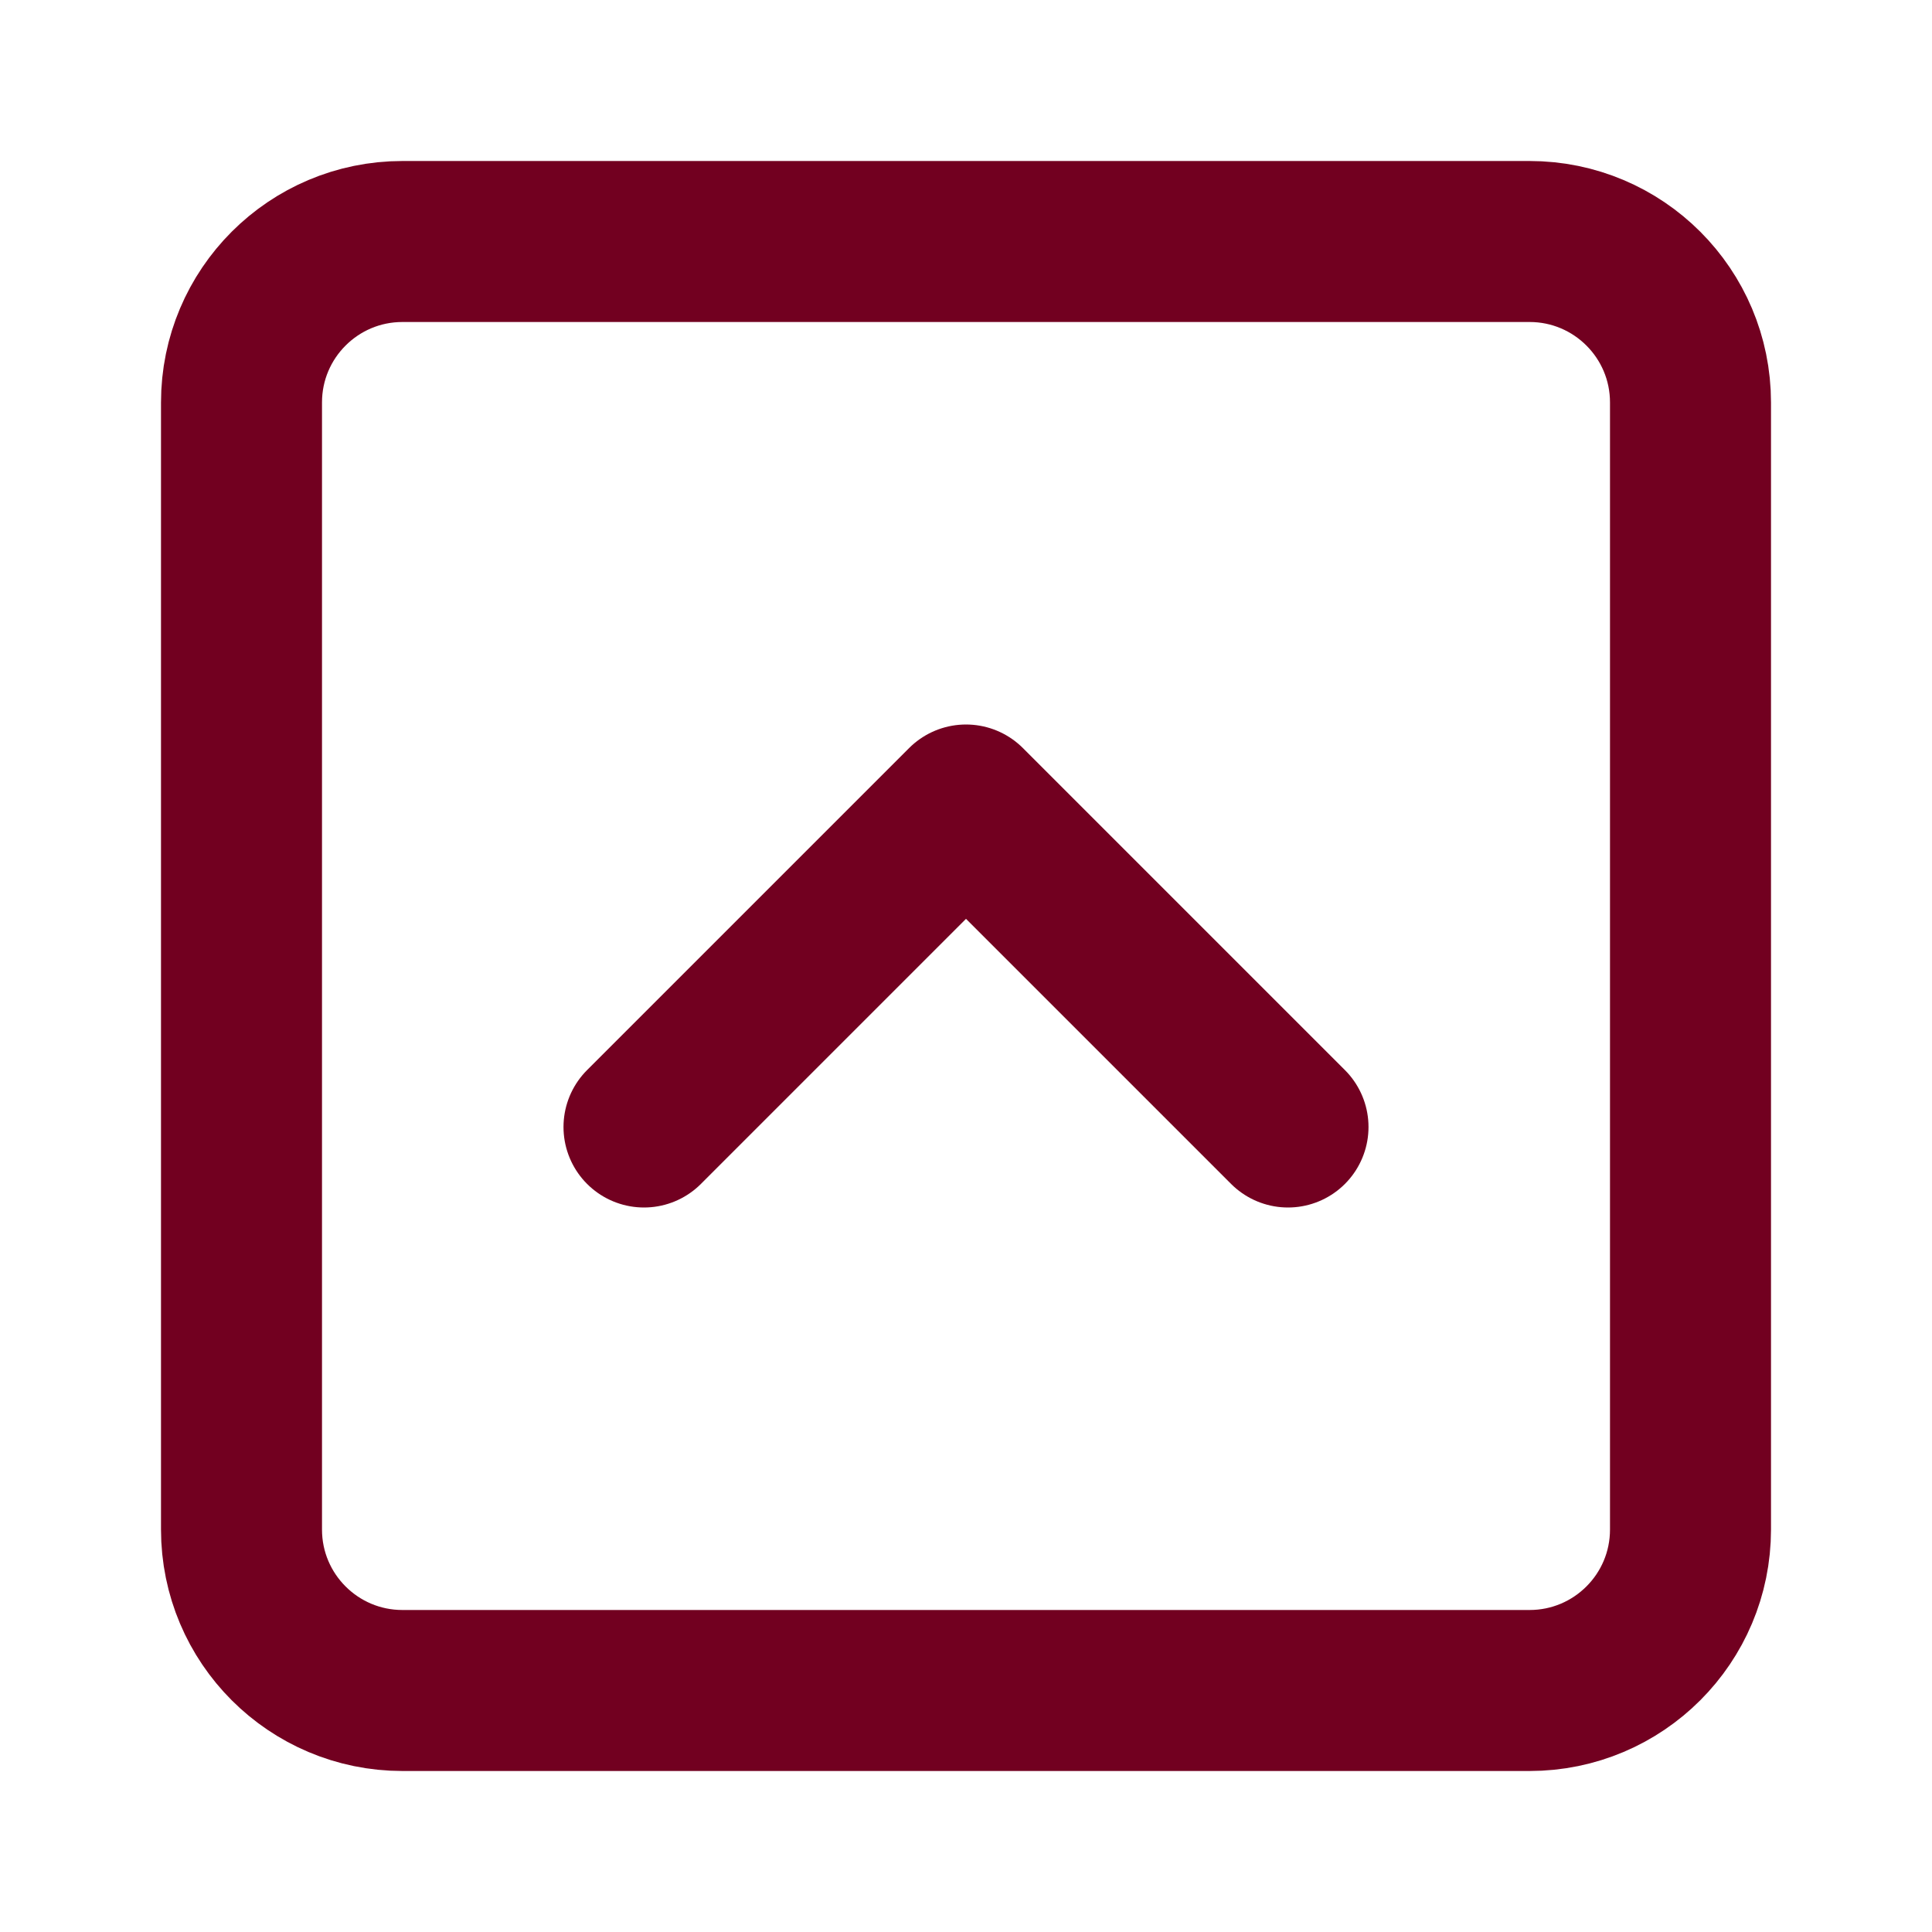
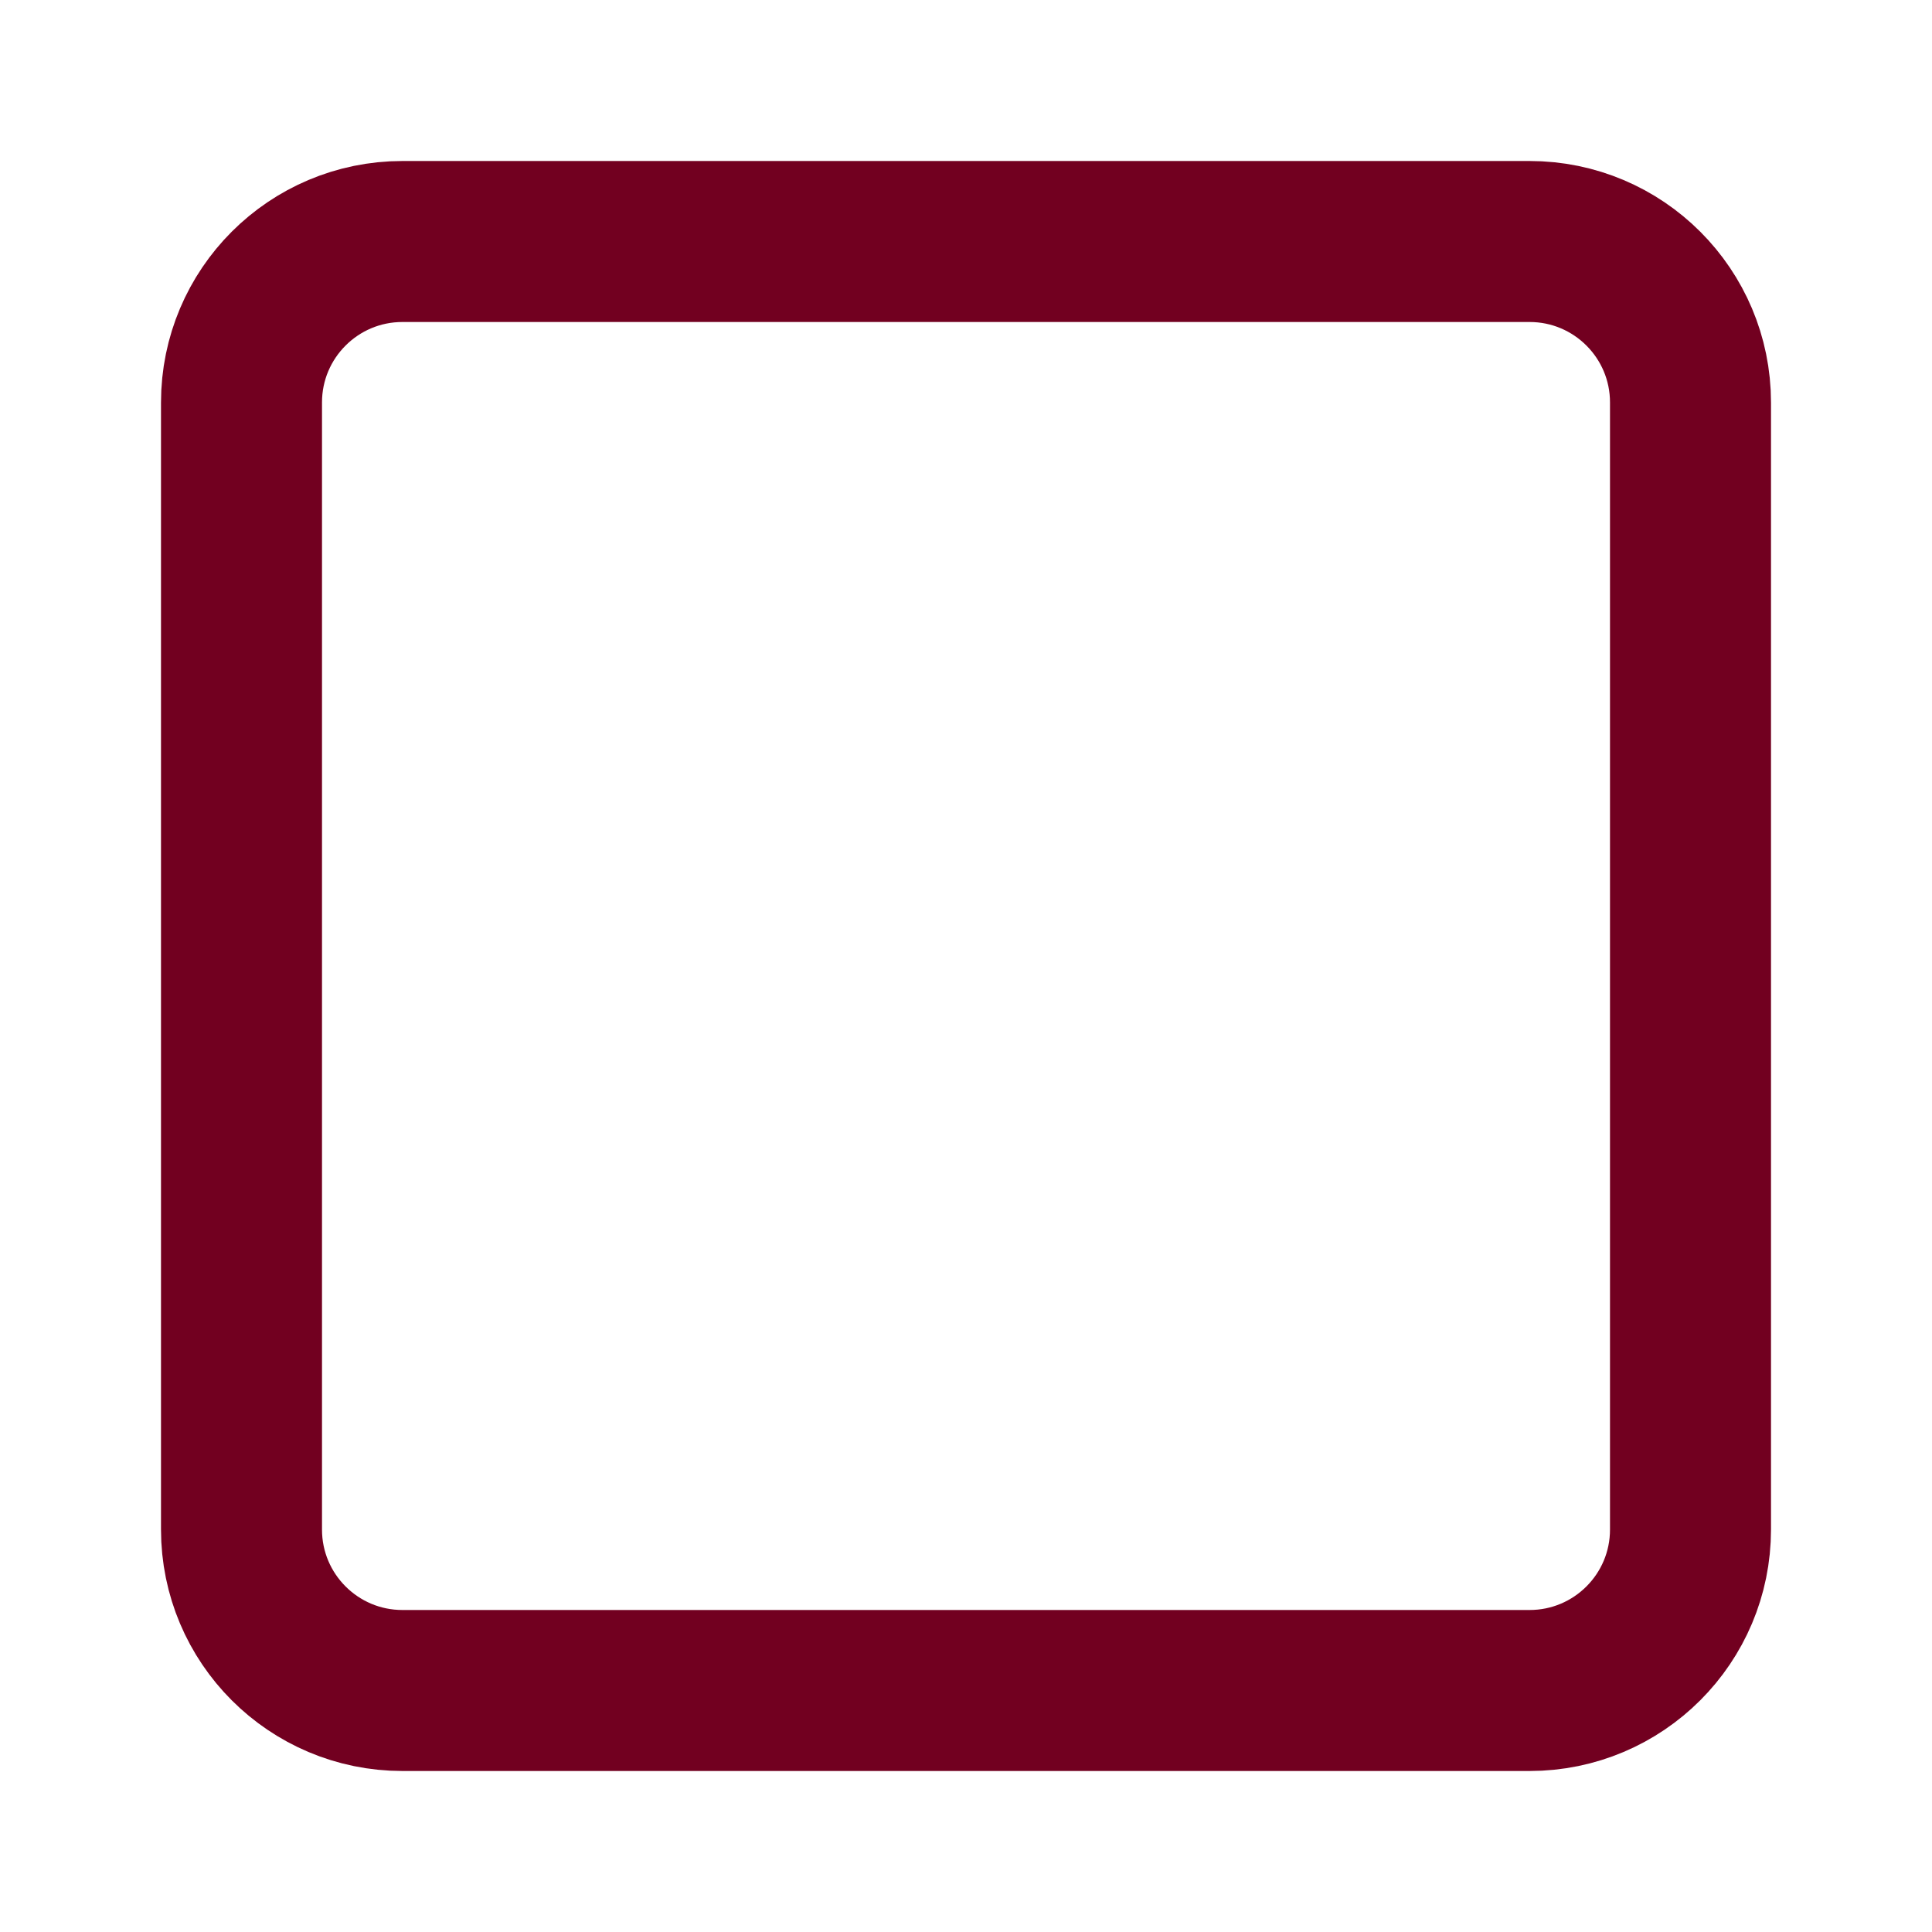
<svg xmlns="http://www.w3.org/2000/svg" width="24" height="24" viewBox="0 0 24 24" fill="none">
  <path d="M19 3H5C3.895 3 3 3.895 3 5V19C3 20.105 3.895 21 5 21H19C20.105 21 21 20.105 21 19V5C21 3.895 20.105 3 19 3Z" stroke="#720020" stroke-width="2" stroke-linecap="round" stroke-linejoin="round" />
-   <path d="M8 14L12 10L16 14" stroke="#720020" stroke-width="2" stroke-linecap="round" stroke-linejoin="round" />
</svg>